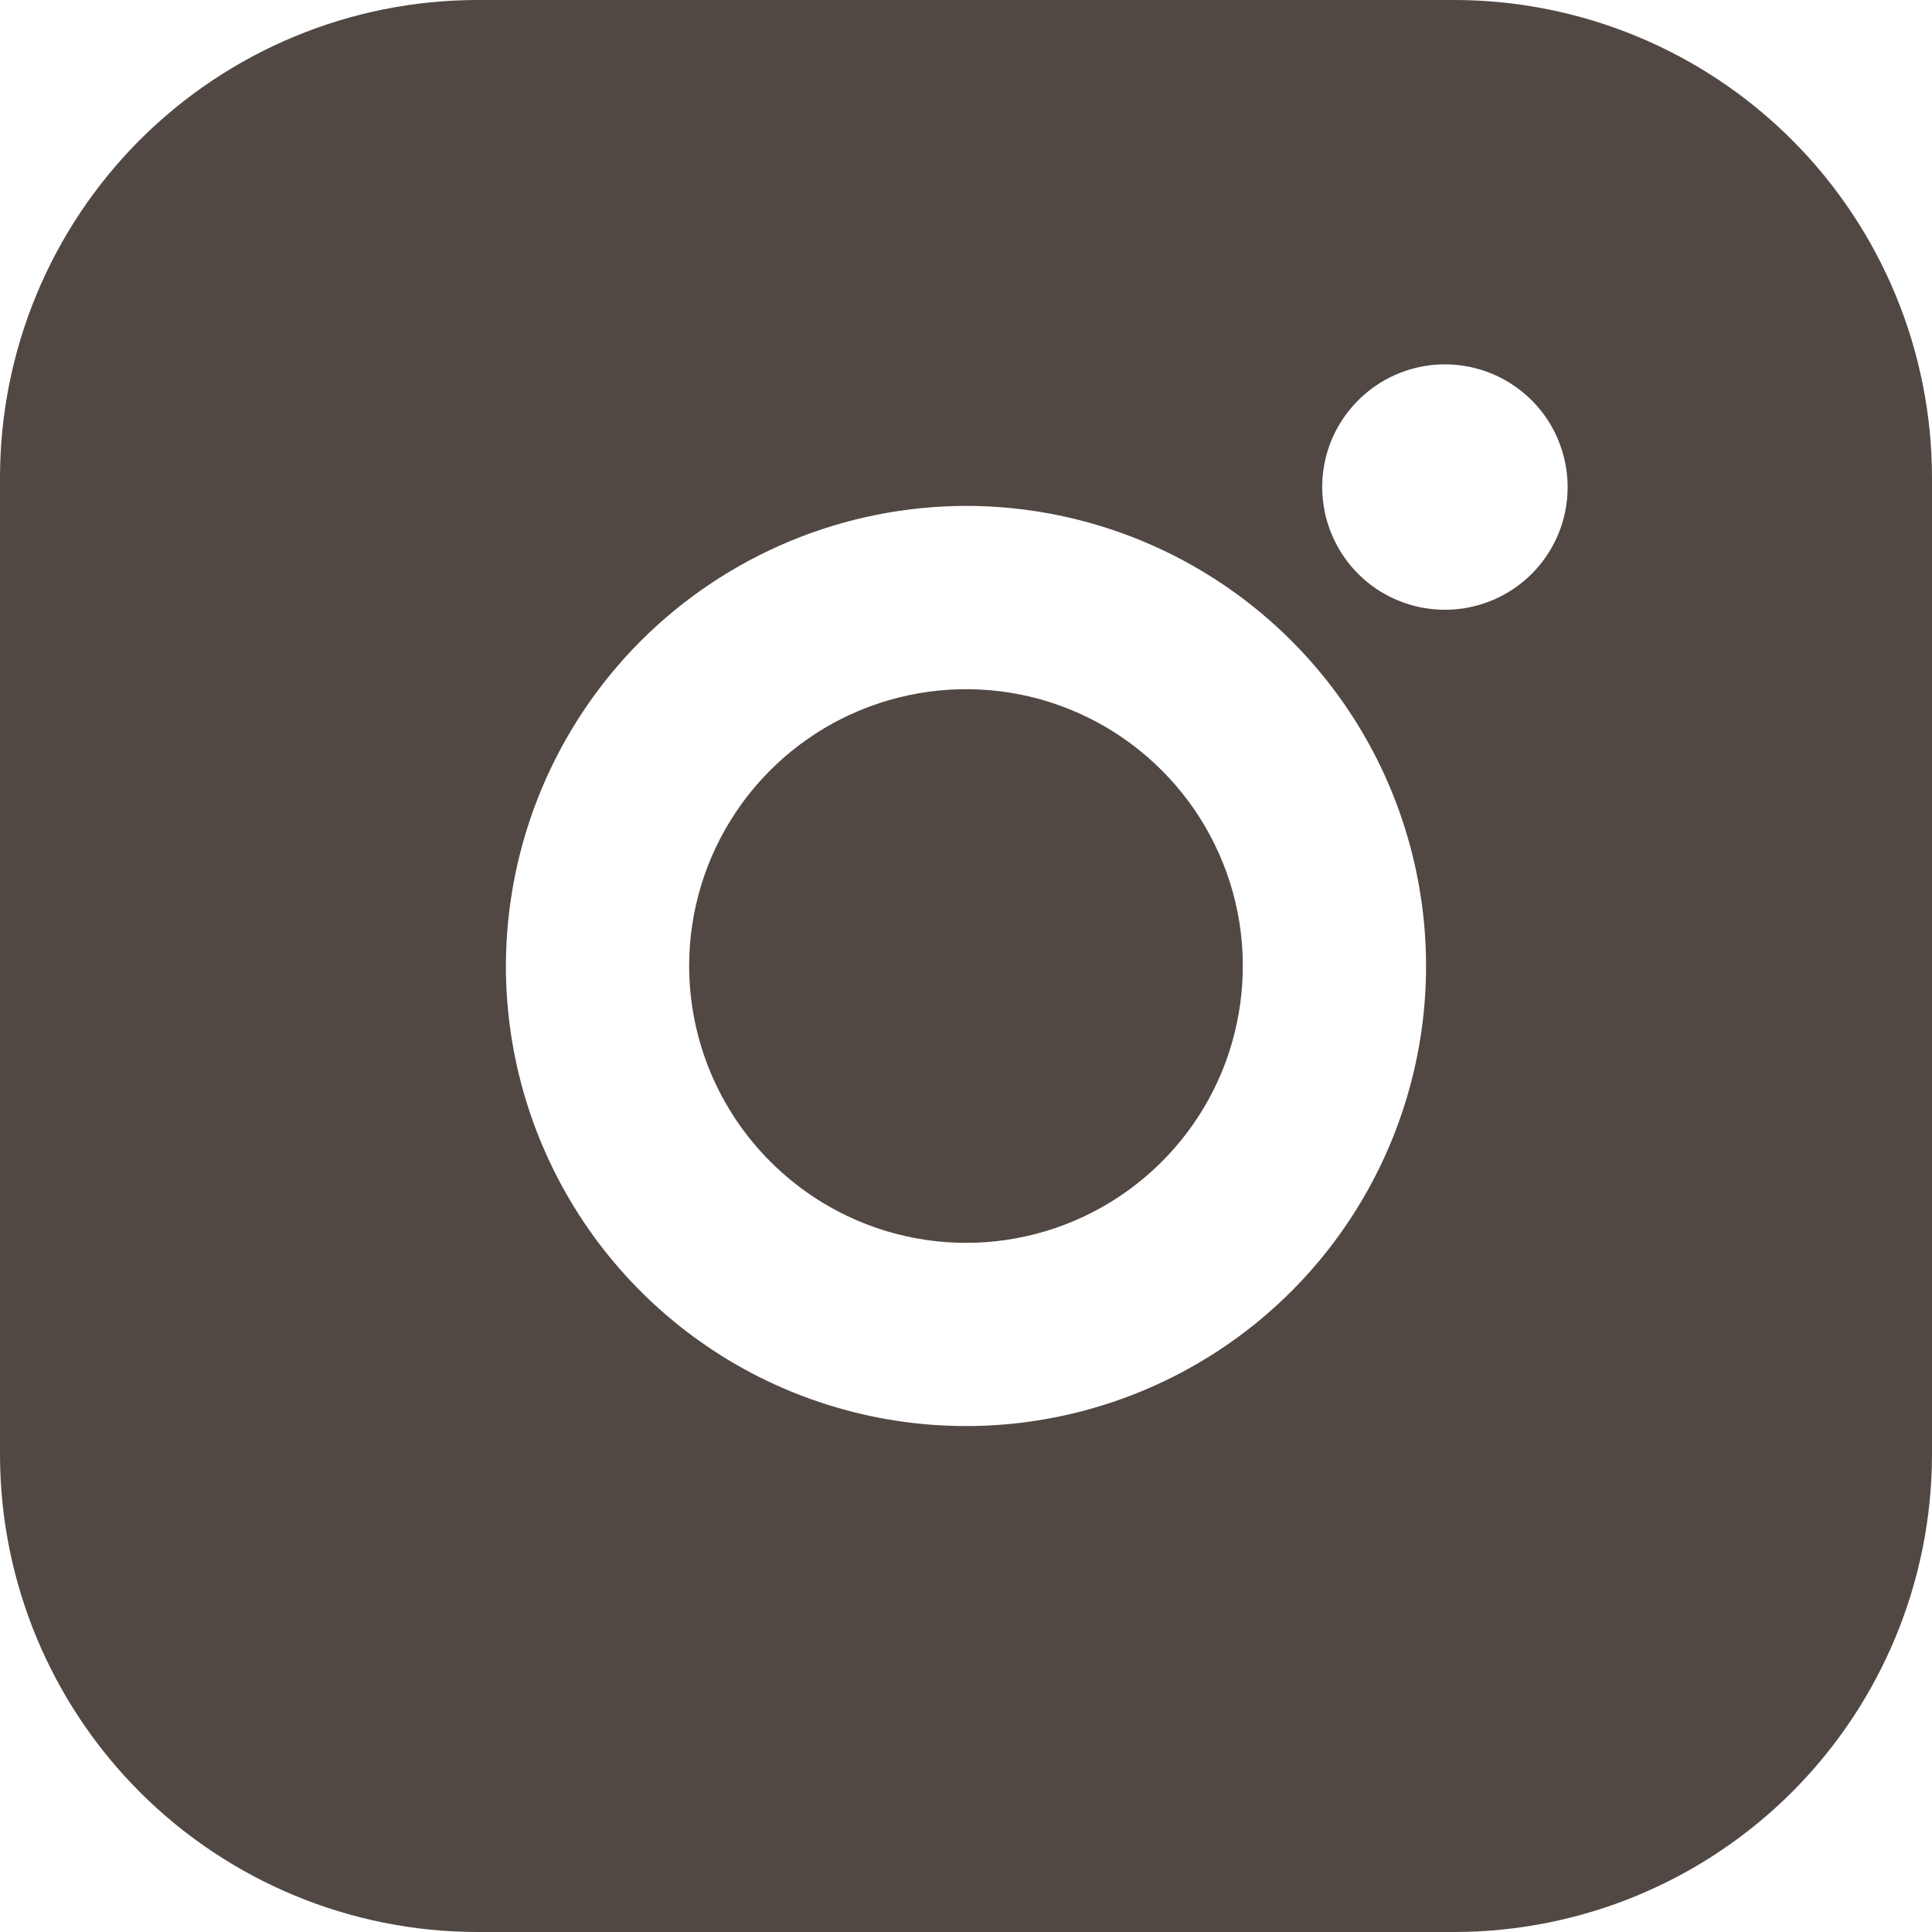
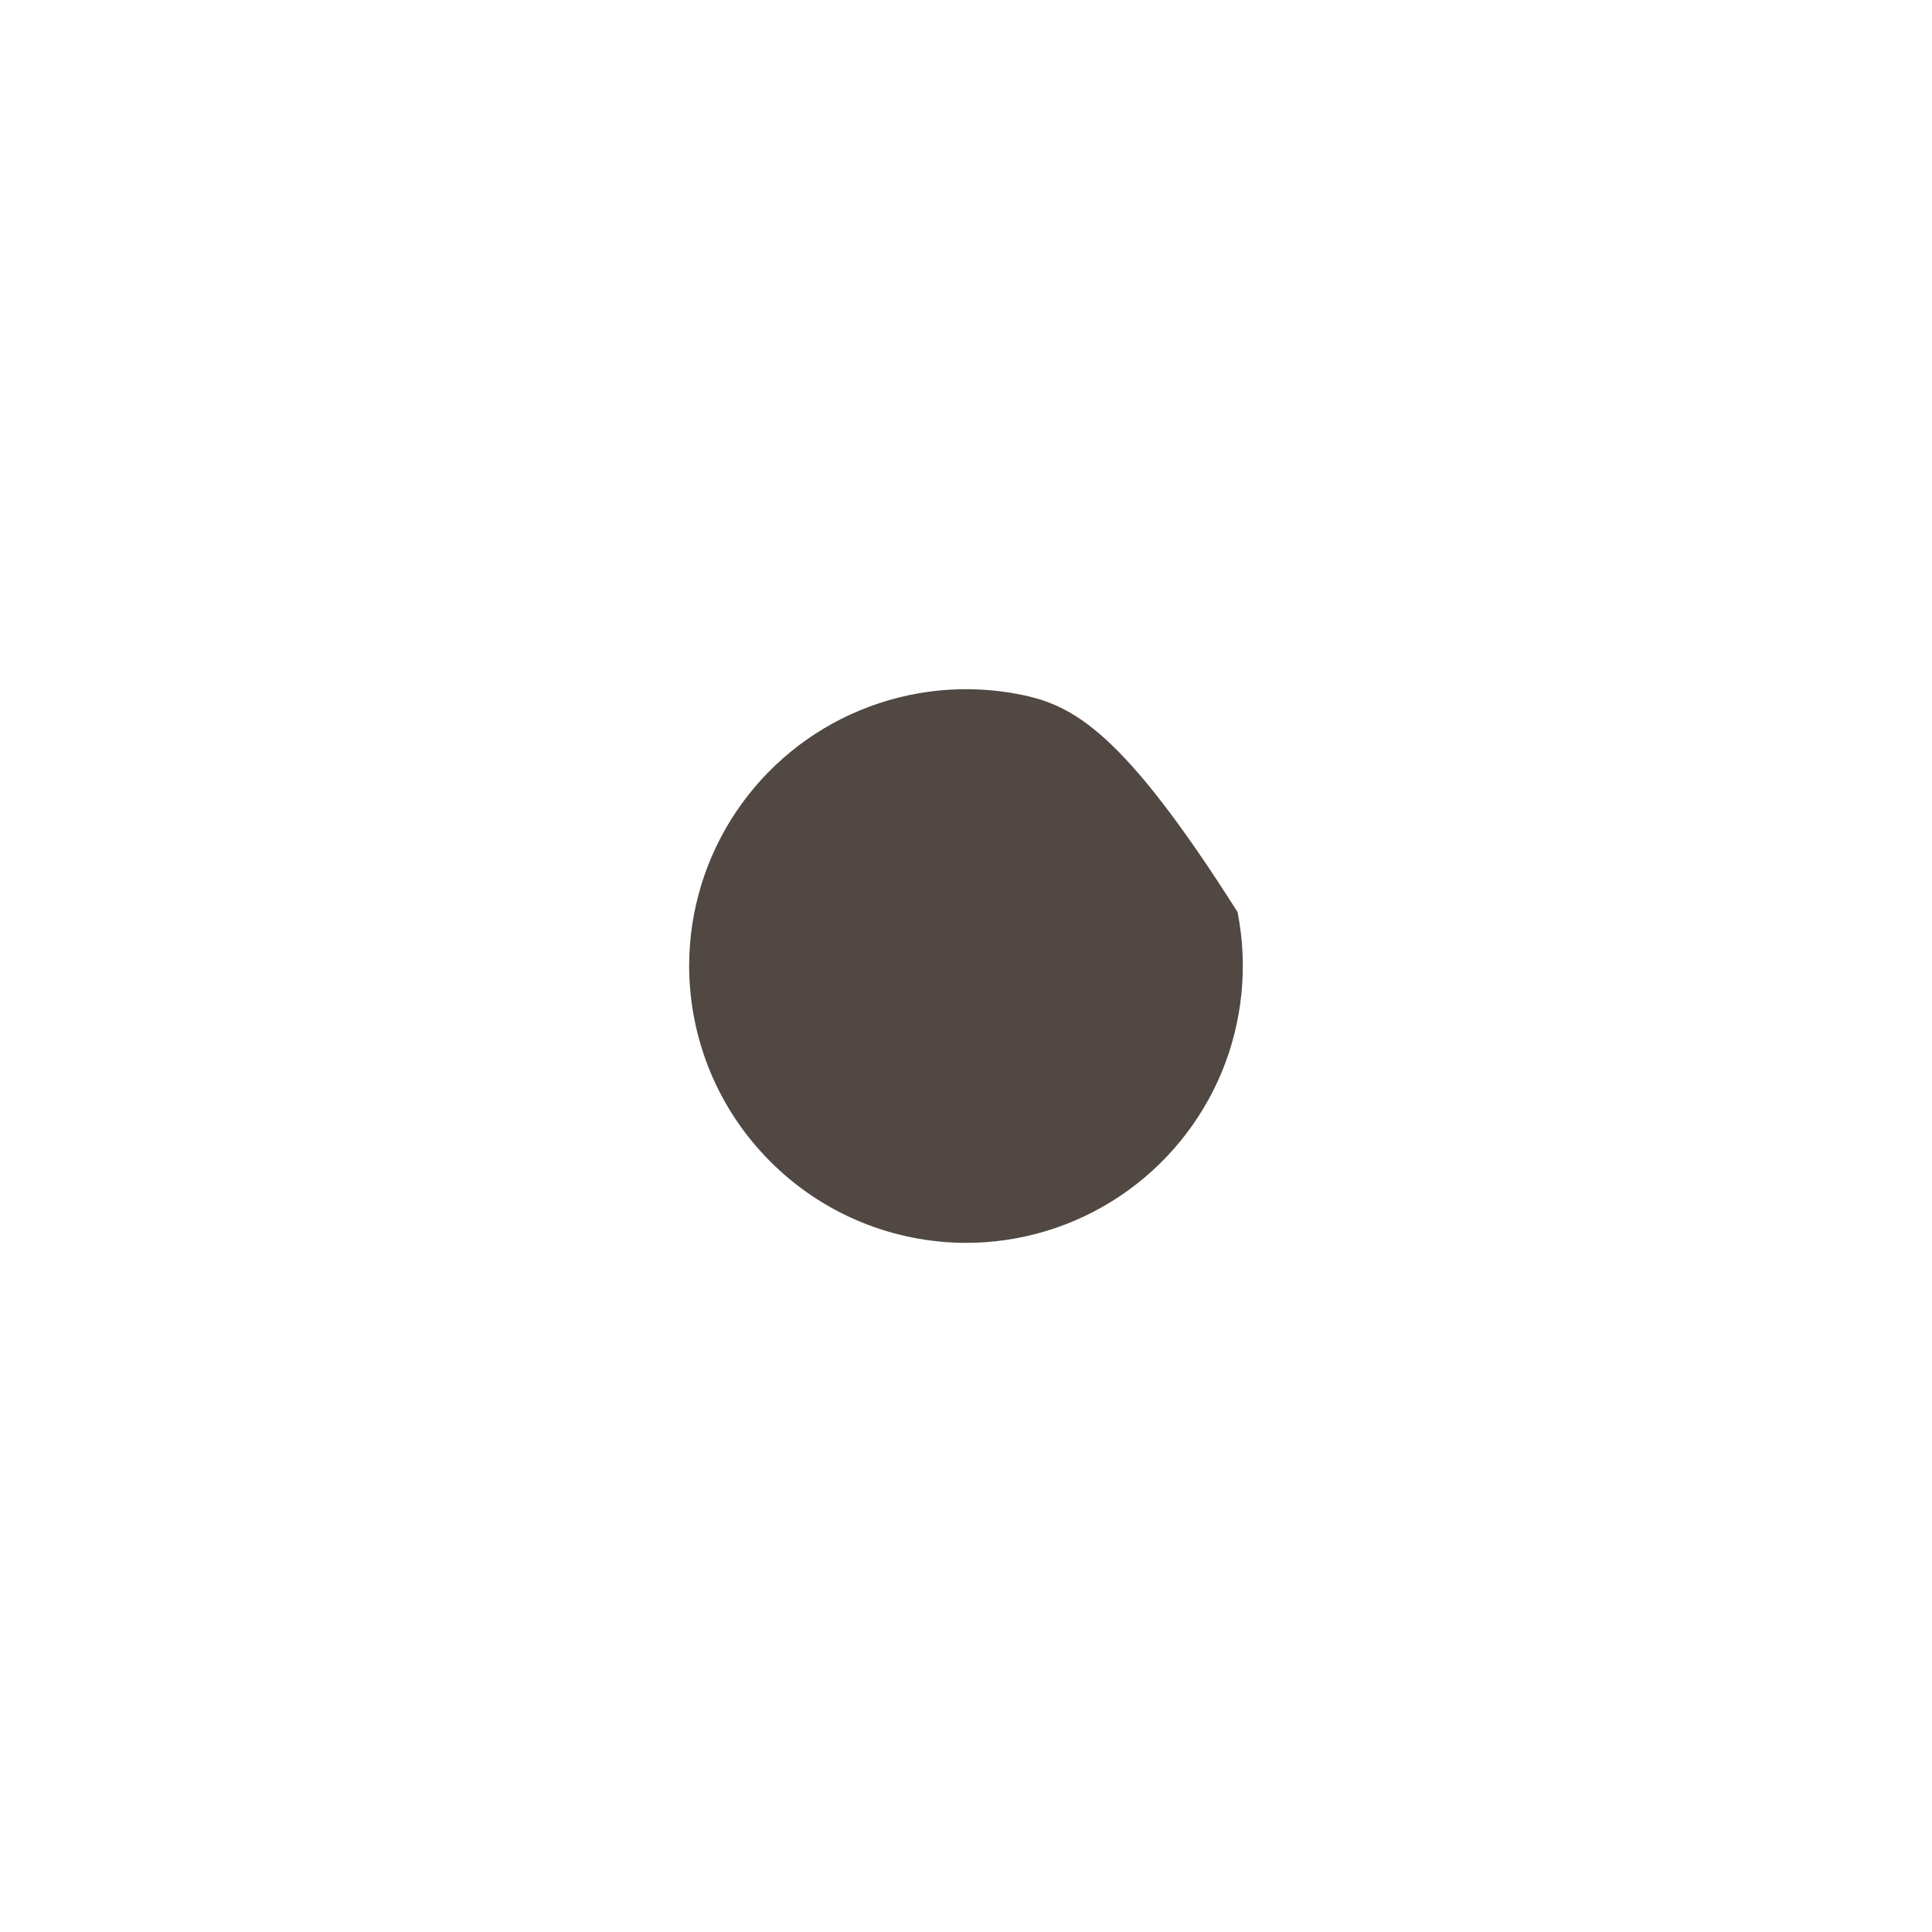
<svg xmlns="http://www.w3.org/2000/svg" width="20" height="20" viewBox="0 0 20 20" fill="none">
-   <path d="M15.059 0H4.941C3.631 0.001 2.375 0.522 1.448 1.448C0.522 2.375 0.001 3.631 0 4.941V15.059C0.001 16.369 0.522 17.625 1.448 18.552C2.375 19.478 3.631 19.999 4.941 20H15.059C16.369 19.998 17.625 19.477 18.551 18.551C19.477 17.625 19.998 16.369 20 15.059V4.941C19.998 3.631 19.477 2.375 18.551 1.449C17.625 0.523 16.369 0.002 15.059 0ZM14.956 6.312C14.705 6.312 14.46 6.237 14.251 6.098C14.042 5.958 13.88 5.759 13.784 5.527C13.688 5.295 13.663 5.039 13.712 4.793C13.761 4.546 13.883 4.32 14.061 4.143C14.239 3.965 14.465 3.845 14.711 3.796C14.958 3.747 15.213 3.773 15.445 3.869C15.677 3.966 15.876 4.129 16.015 4.338C16.154 4.547 16.228 4.793 16.228 5.044C16.228 5.211 16.195 5.376 16.131 5.53C16.067 5.684 15.973 5.824 15.855 5.942C15.737 6.059 15.597 6.153 15.443 6.216C15.288 6.28 15.123 6.313 14.956 6.312ZM10 5.237C10.942 5.237 11.863 5.517 12.646 6.04C13.429 6.563 14.04 7.307 14.4 8.177C14.76 9.048 14.855 10.005 14.671 10.929C14.487 11.853 14.034 12.701 13.368 13.368C12.701 14.034 11.853 14.487 10.929 14.671C10.005 14.855 9.048 14.76 8.177 14.4C7.307 14.04 6.563 13.429 6.04 12.646C5.517 11.863 5.237 10.942 5.237 10C5.239 8.737 5.742 7.527 6.634 6.634C7.527 5.742 8.737 5.239 10 5.237Z" fill="#514844" />
-   <path d="M10 12.866C10.567 12.866 11.121 12.698 11.592 12.383C12.063 12.068 12.431 11.62 12.648 11.097C12.864 10.573 12.921 9.997 12.811 9.441C12.7 8.885 12.427 8.374 12.026 7.974C11.626 7.573 11.115 7.3 10.559 7.189C10.003 7.079 9.427 7.136 8.903 7.353C8.38 7.569 7.932 7.937 7.617 8.408C7.302 8.879 7.134 9.433 7.134 10C7.135 10.76 7.437 11.488 7.975 12.025C8.512 12.563 9.24 12.865 10 12.866Z" fill="#514844" />
+   <path d="M10 12.866C10.567 12.866 11.121 12.698 11.592 12.383C12.063 12.068 12.431 11.62 12.648 11.097C12.864 10.573 12.921 9.997 12.811 9.441C11.626 7.573 11.115 7.3 10.559 7.189C10.003 7.079 9.427 7.136 8.903 7.353C8.38 7.569 7.932 7.937 7.617 8.408C7.302 8.879 7.134 9.433 7.134 10C7.135 10.76 7.437 11.488 7.975 12.025C8.512 12.563 9.24 12.865 10 12.866Z" fill="#514844" />
</svg>